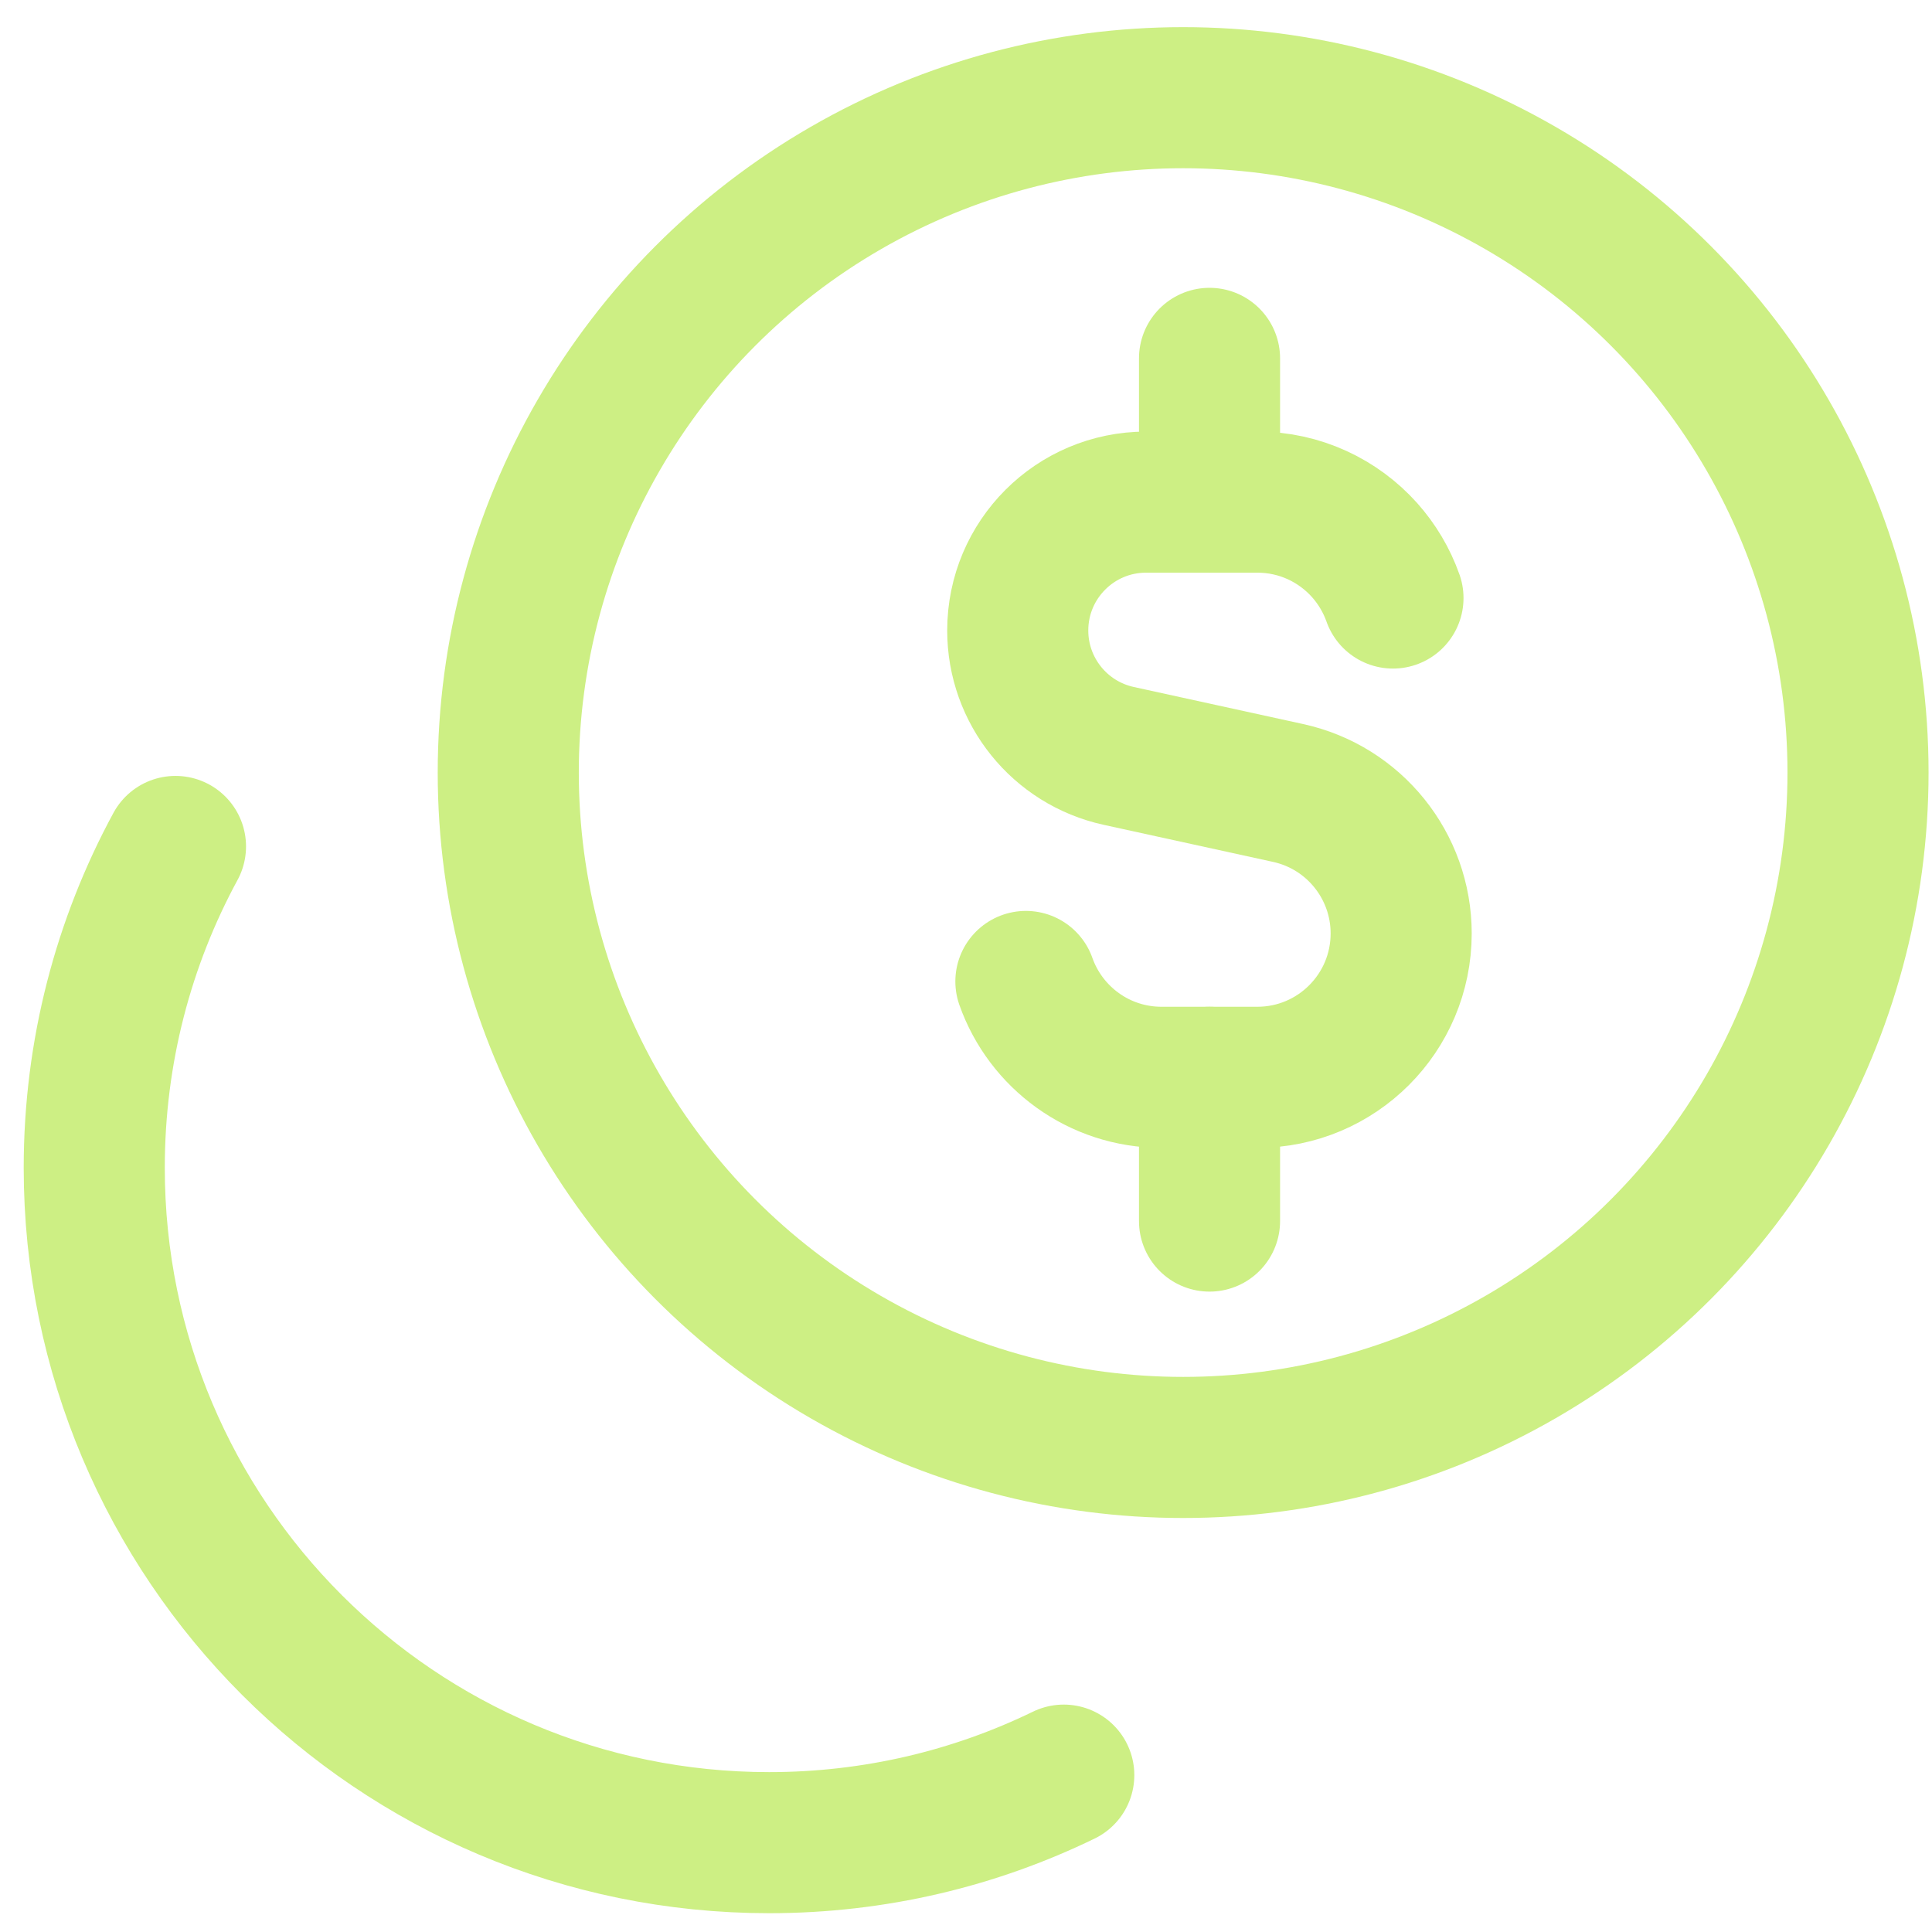
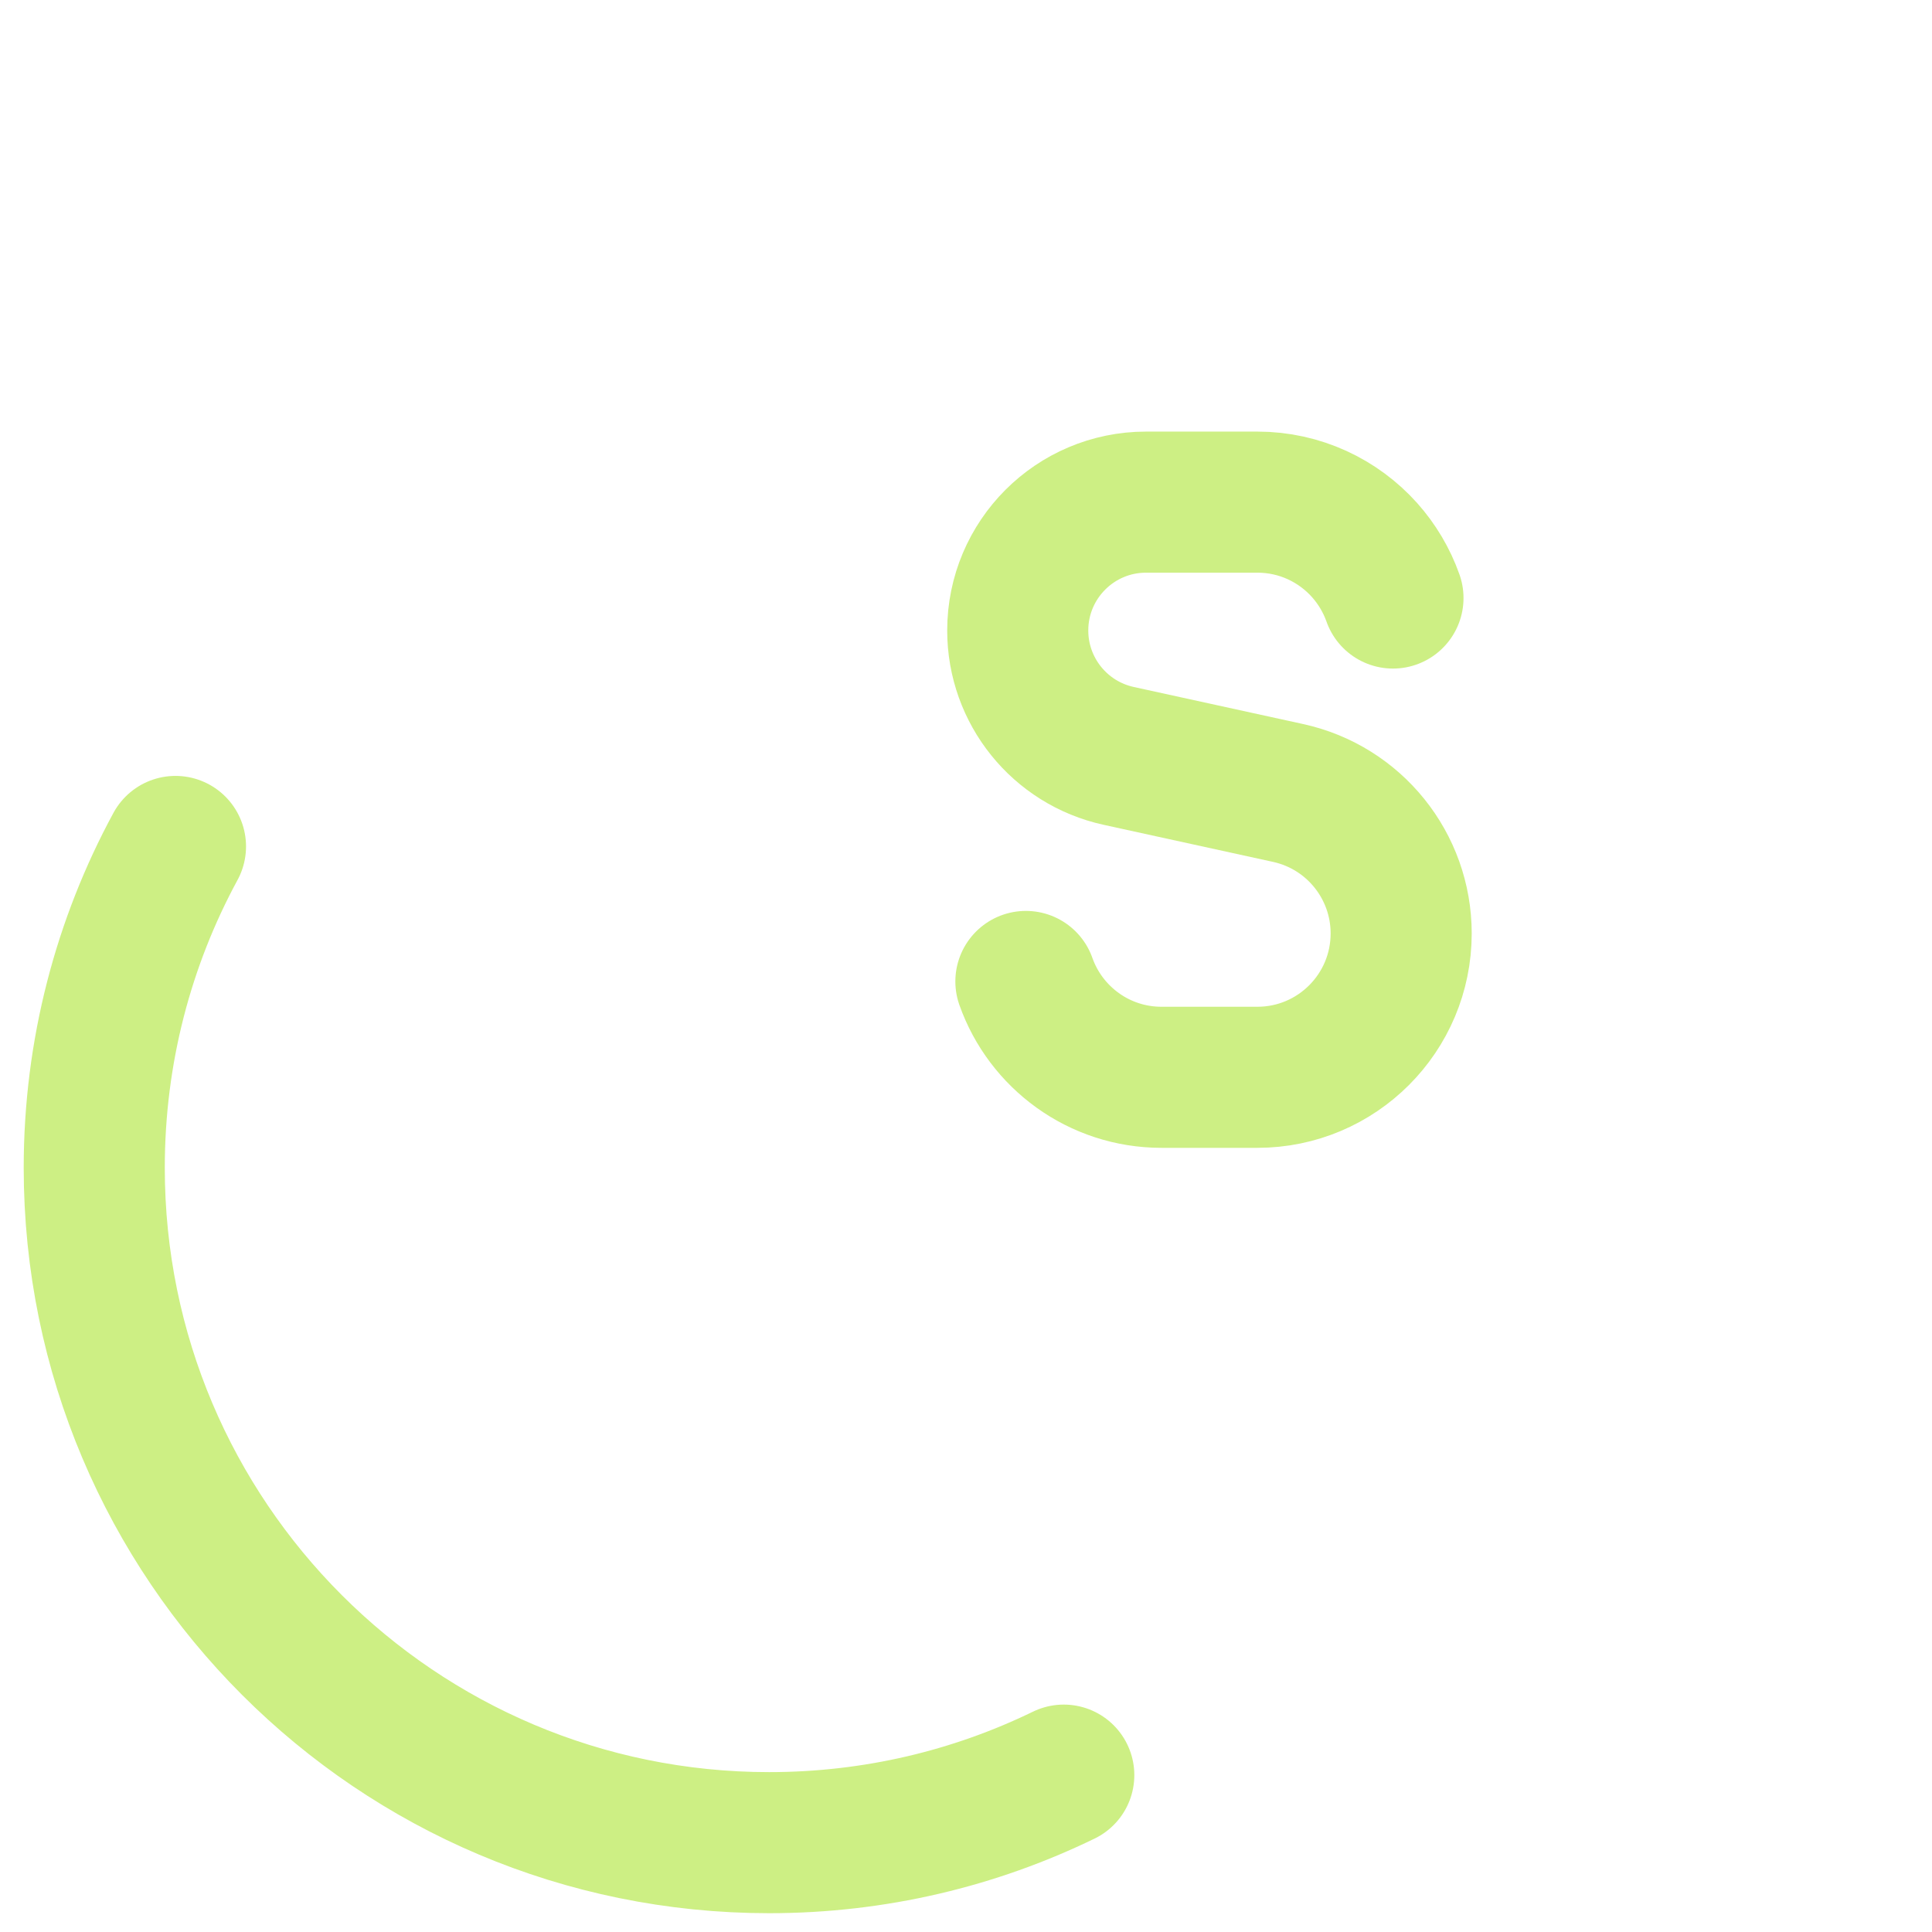
<svg xmlns="http://www.w3.org/2000/svg" width="41" height="41" viewBox="0 0 41 41" fill="none">
  <path d="M29.561 12.691C29.427 12.312 29.22 11.967 28.958 11.673C28.399 11.049 27.587 10.656 26.683 10.656H24.321C22.817 10.656 21.598 11.876 21.598 13.38C21.598 14.66 22.489 15.767 23.739 16.041L27.335 16.828C28.736 17.134 29.735 18.375 29.735 19.809C29.735 21.495 28.369 22.862 26.683 22.862H24.649C23.32 22.862 22.19 22.013 21.771 20.828" stroke="#CDEF84" stroke-width="2.994" stroke-linecap="round" stroke-linejoin="round" />
-   <path d="M25.668 10.656V7.605" stroke="#CDEF84" stroke-width="2.994" stroke-linecap="round" stroke-linejoin="round" />
-   <path d="M25.668 25.913V22.862" stroke="#CDEF84" stroke-width="2.994" stroke-linecap="round" stroke-linejoin="round" />
-   <circle cx="25.108" cy="16.395" r="14.322" stroke="#CDEF84" stroke-width="2.994" stroke-linecap="round" stroke-linejoin="round" />
  <path d="M3.724 17.963C2.624 19.991 2 22.313 2 24.782C2 32.692 8.412 39.104 16.323 39.104C18.564 39.104 20.686 38.589 22.575 37.671" stroke="#CDEF84" stroke-width="2.994" stroke-linecap="round" stroke-linejoin="round" />
</svg>